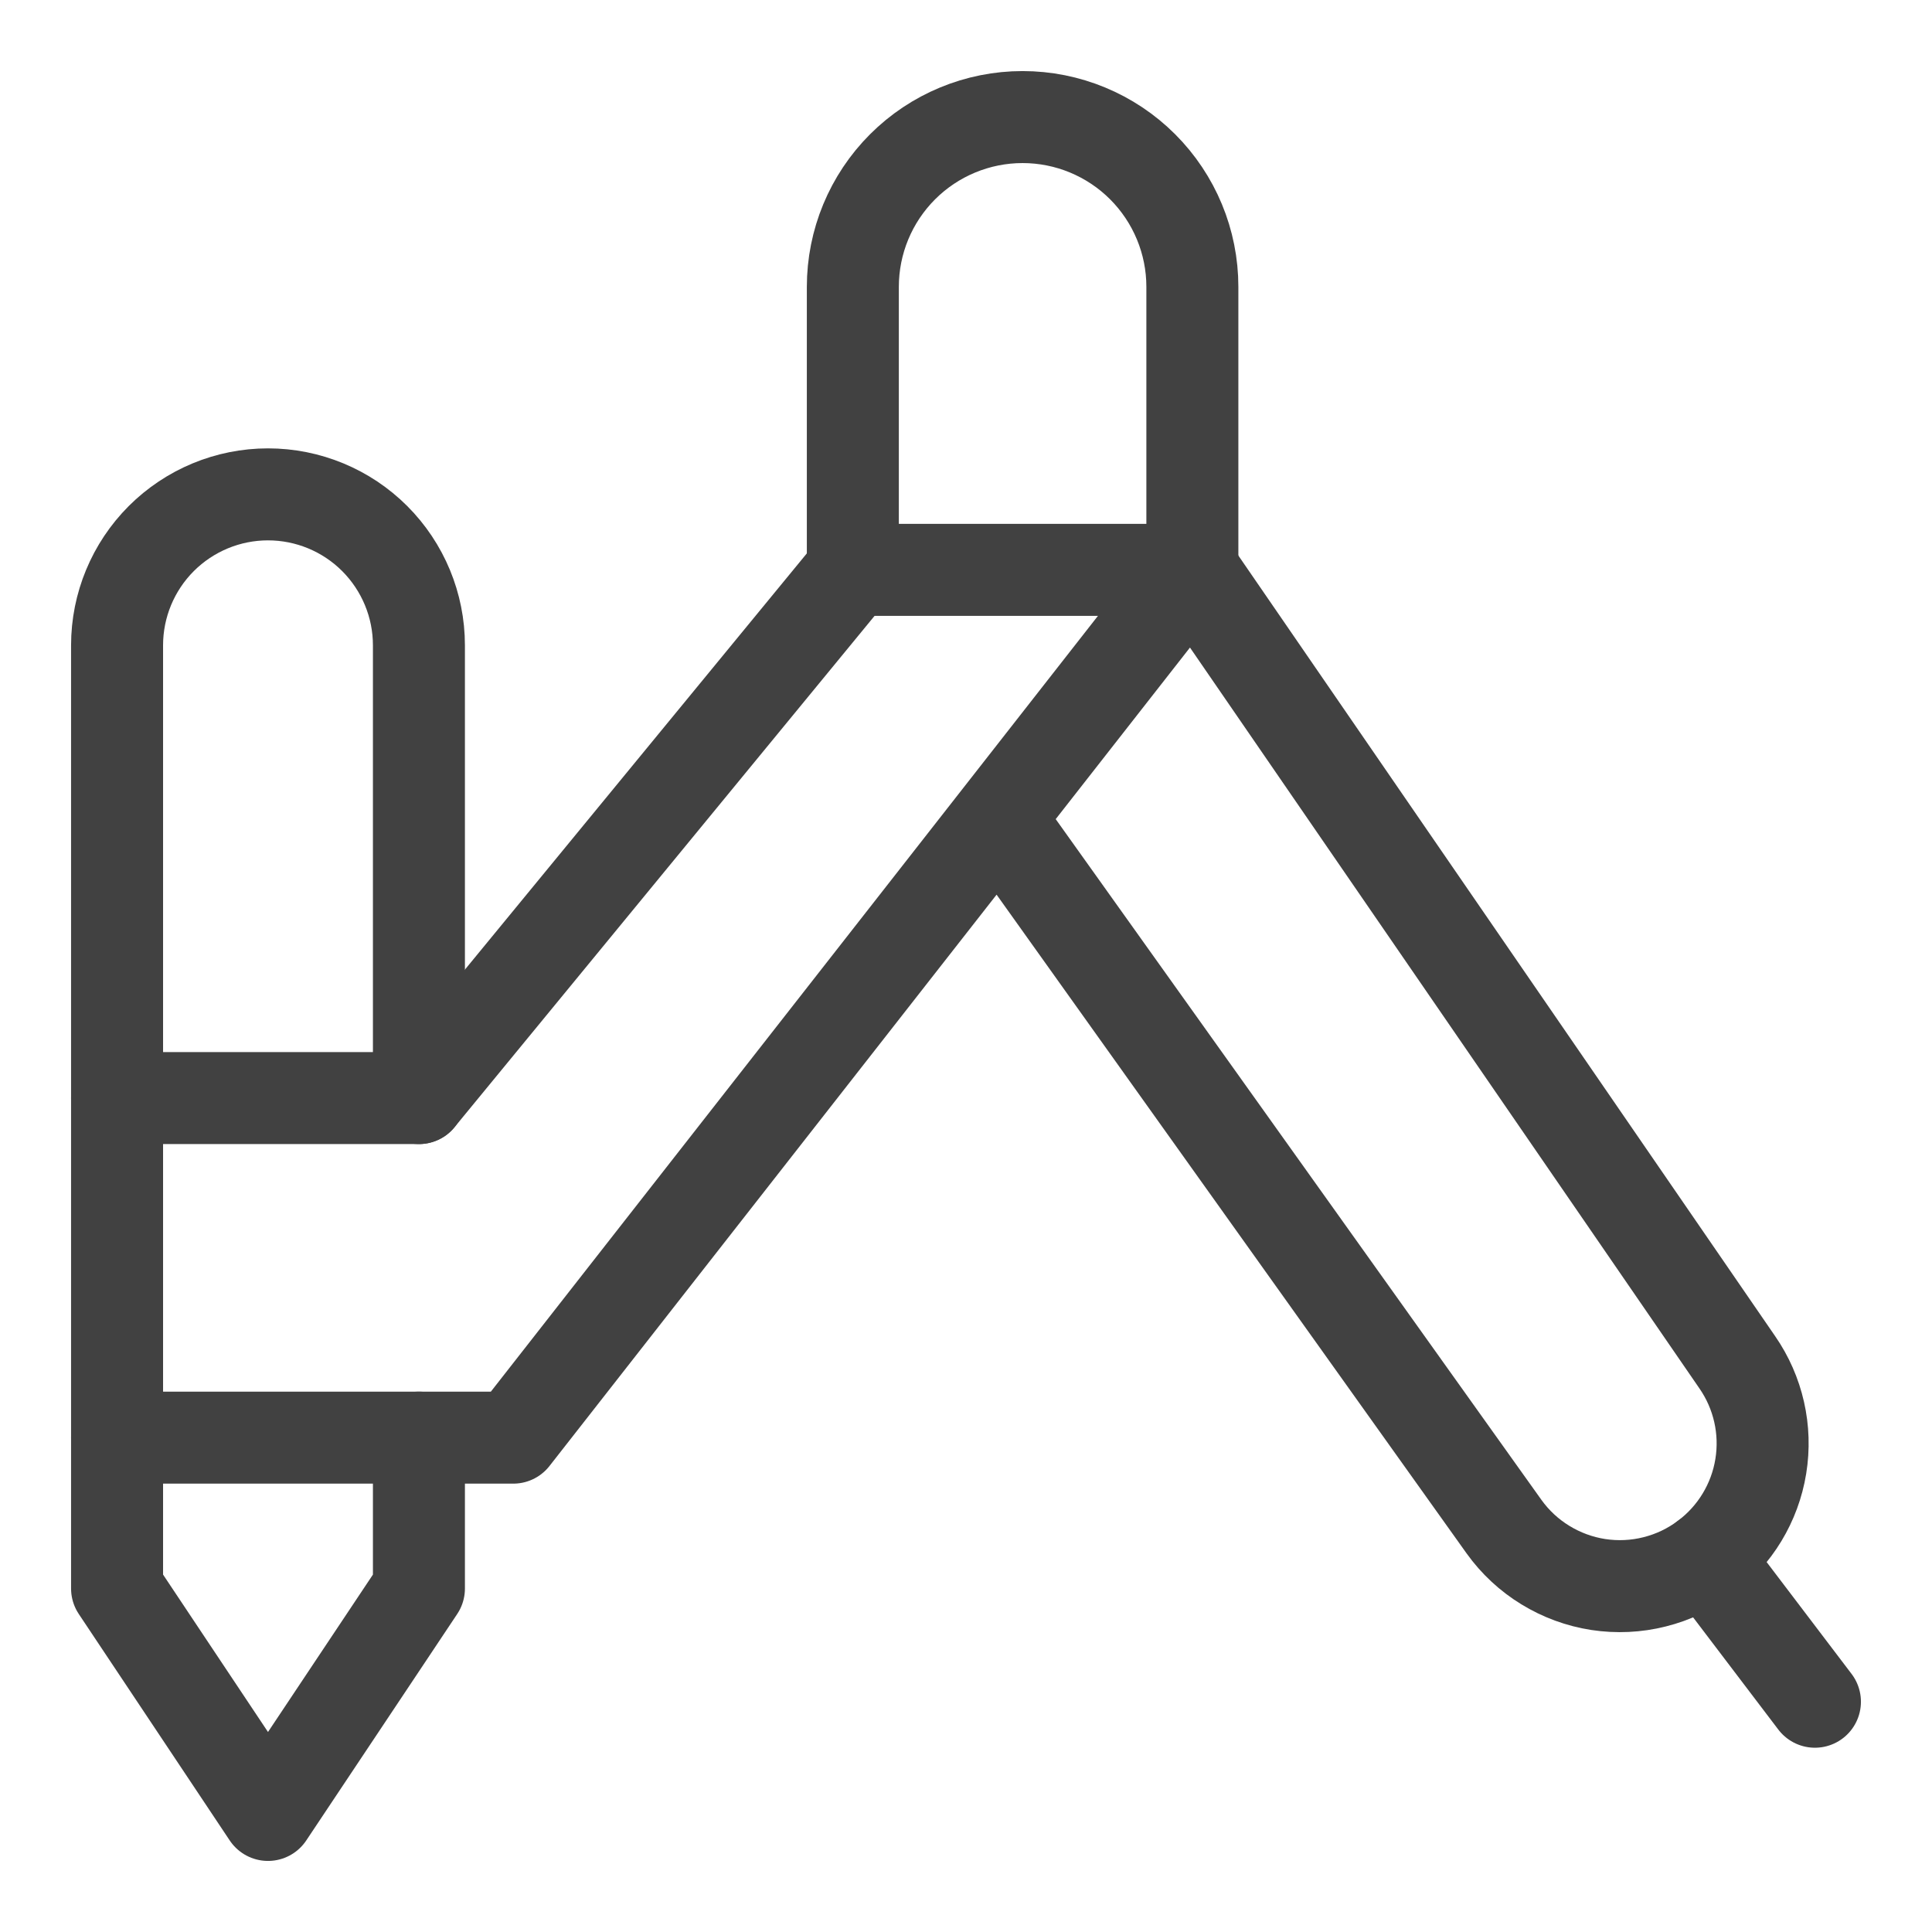
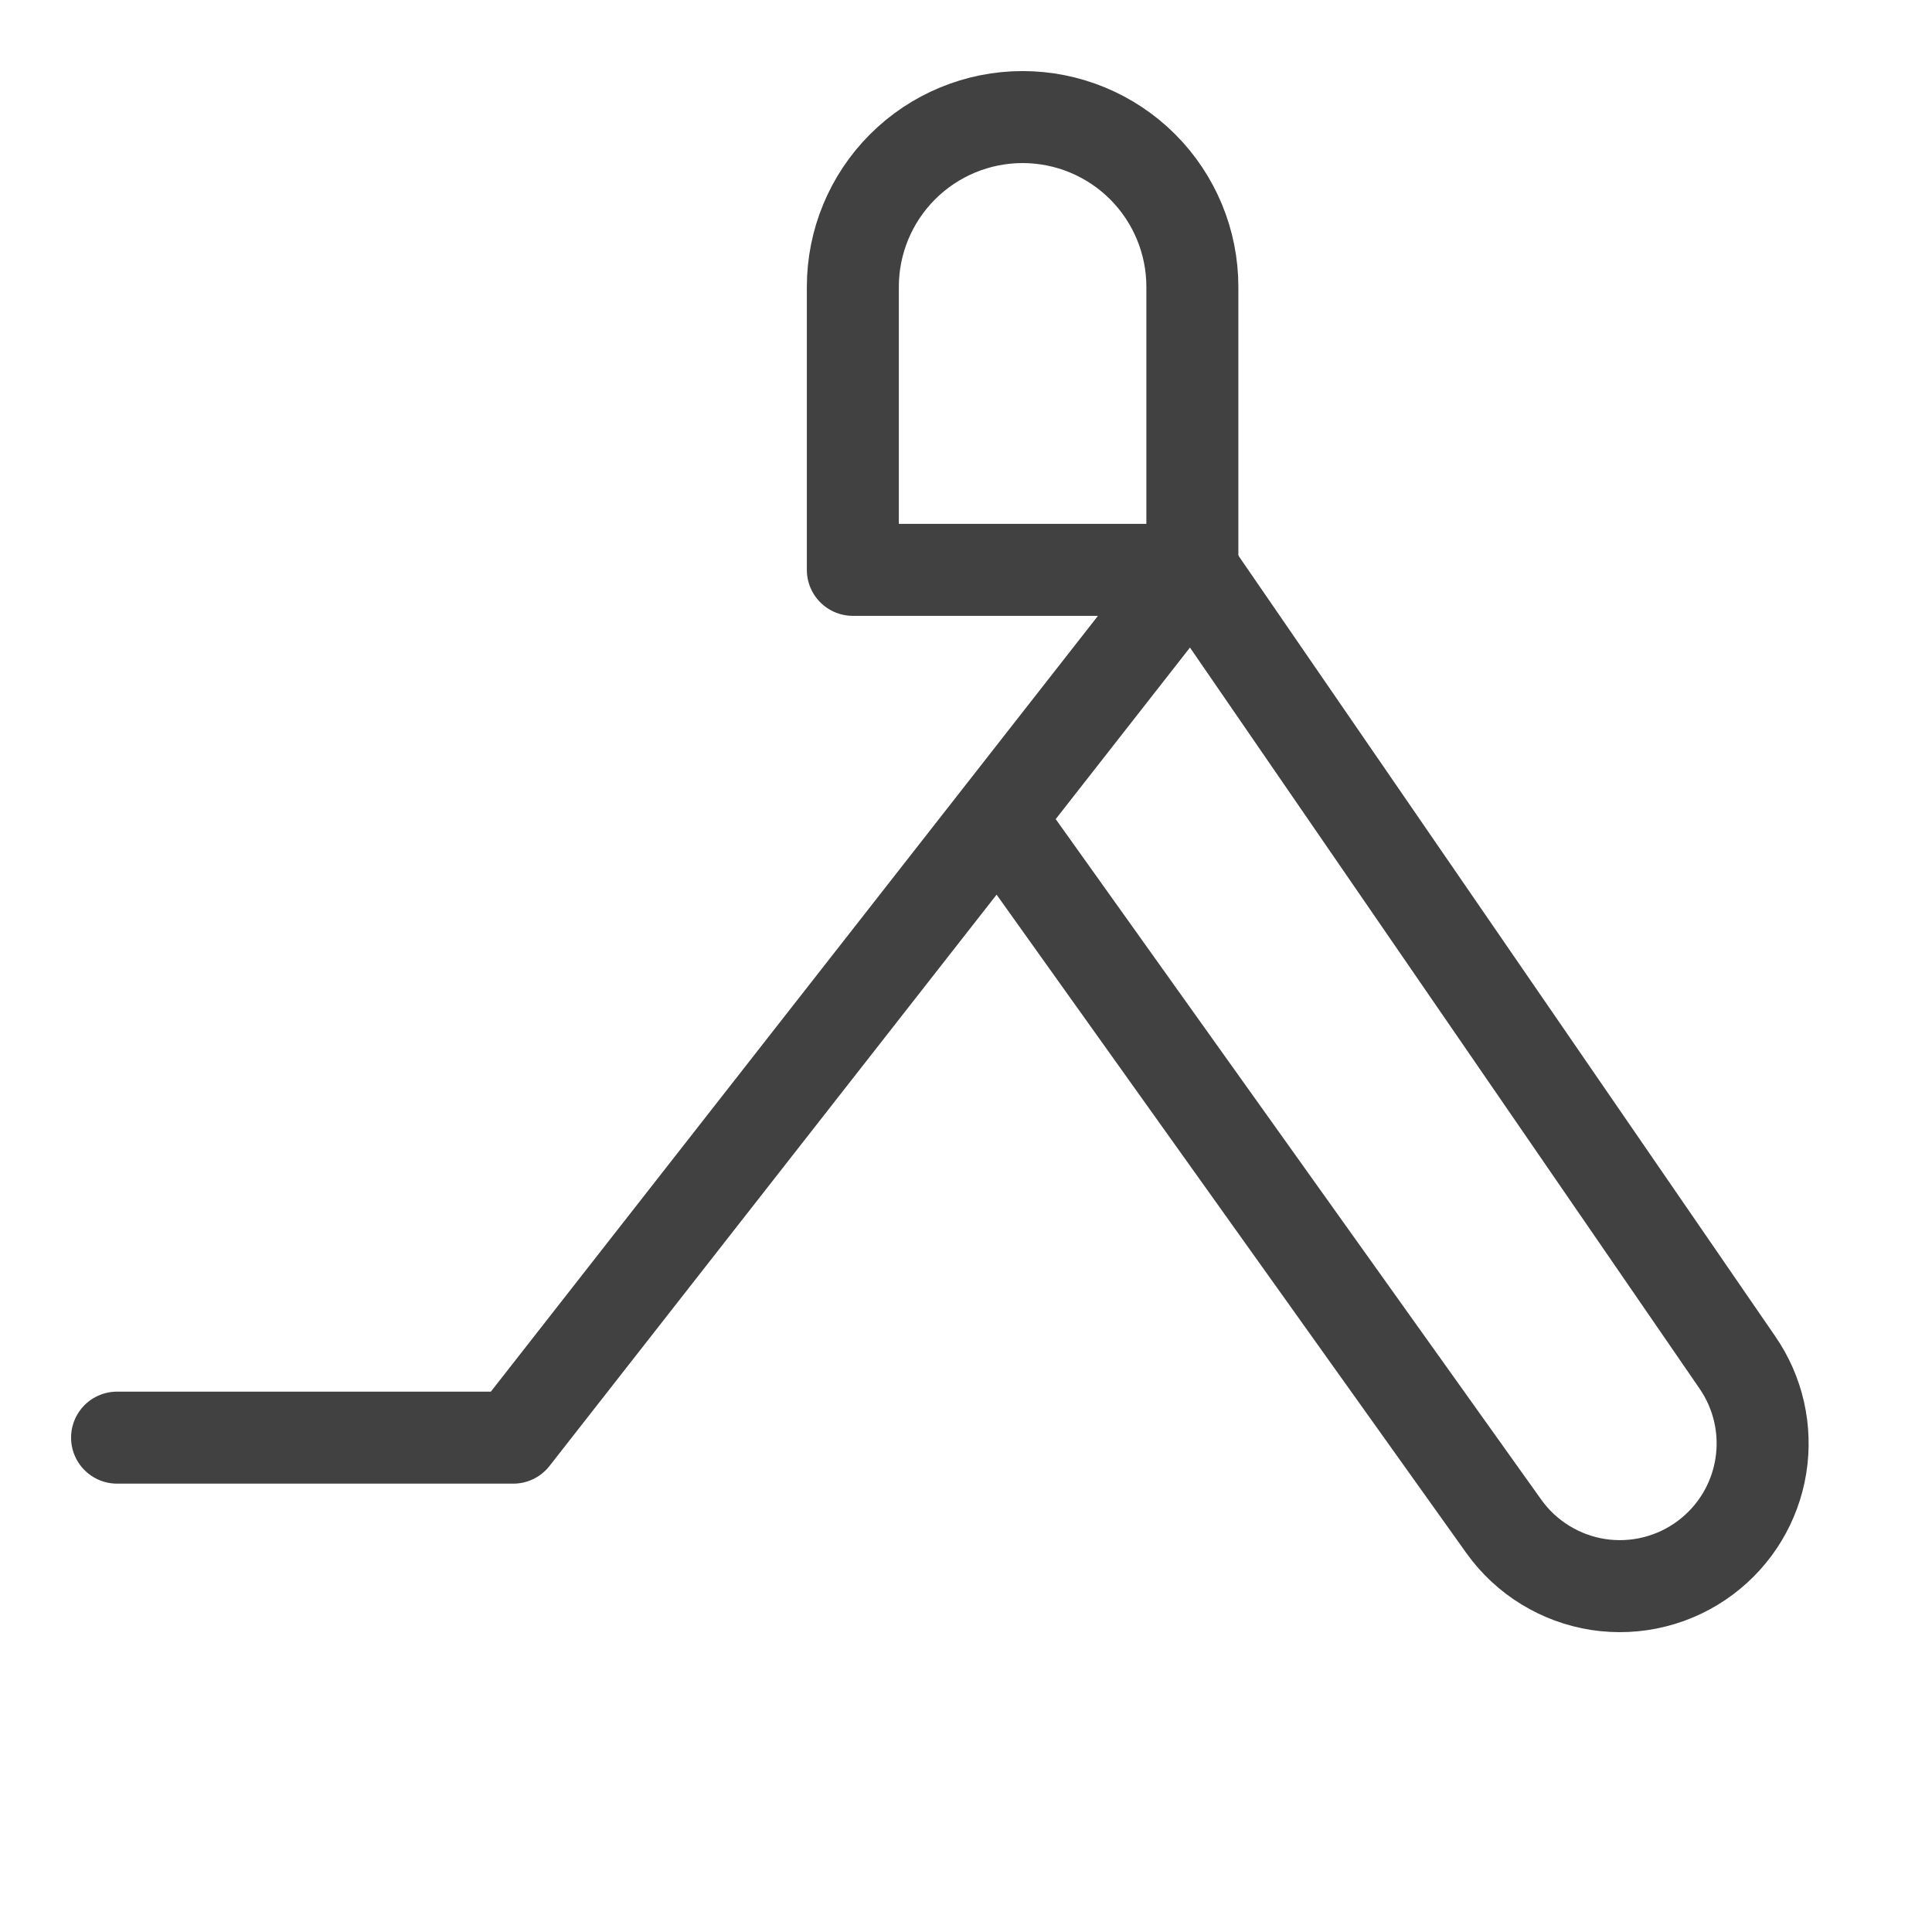
<svg xmlns="http://www.w3.org/2000/svg" width="42" height="42" viewBox="0 0 42 42" fill="none">
  <path d="M25.921 12.388H18.54V6.236C18.54 5.257 18.928 4.319 19.621 3.626C20.313 2.934 21.252 2.545 22.23 2.545C23.209 2.545 24.148 2.934 24.84 3.626C25.532 4.319 25.921 5.257 25.921 6.236V12.388Z" stroke="#414141" stroke-width="2" stroke-linecap="round" stroke-linejoin="round" />
-   <path d="M9.107 31.253V34.533L5.826 39.455L2.545 34.533V14.028C2.545 13.158 2.891 12.324 3.506 11.708C4.122 11.093 4.956 10.747 5.826 10.747C6.696 10.747 7.531 11.093 8.146 11.708C8.761 12.324 9.107 13.158 9.107 14.028V23.871" stroke="#414141" stroke-width="2" stroke-linecap="round" stroke-linejoin="round" />
-   <path d="M37.076 33.861L39.455 36.994" stroke="#414141" stroke-width="2" stroke-linecap="round" stroke-linejoin="round" />
  <path d="M2.545 31.253H11.158L25.921 12.388L37.765 29.612C38.223 30.272 38.407 31.083 38.278 31.876C38.15 32.668 37.719 33.38 37.076 33.861C36.746 34.109 36.37 34.288 35.969 34.388C35.569 34.489 35.153 34.508 34.745 34.446C34.337 34.383 33.946 34.239 33.594 34.023C33.242 33.808 32.937 33.524 32.696 33.188L21.788 17.9" stroke="#414141" stroke-width="2" stroke-linecap="round" stroke-linejoin="round" />
-   <path d="M18.54 12.388L9.107 23.871H2.545" stroke="#414141" stroke-width="2" stroke-linecap="round" stroke-linejoin="round" />
</svg>